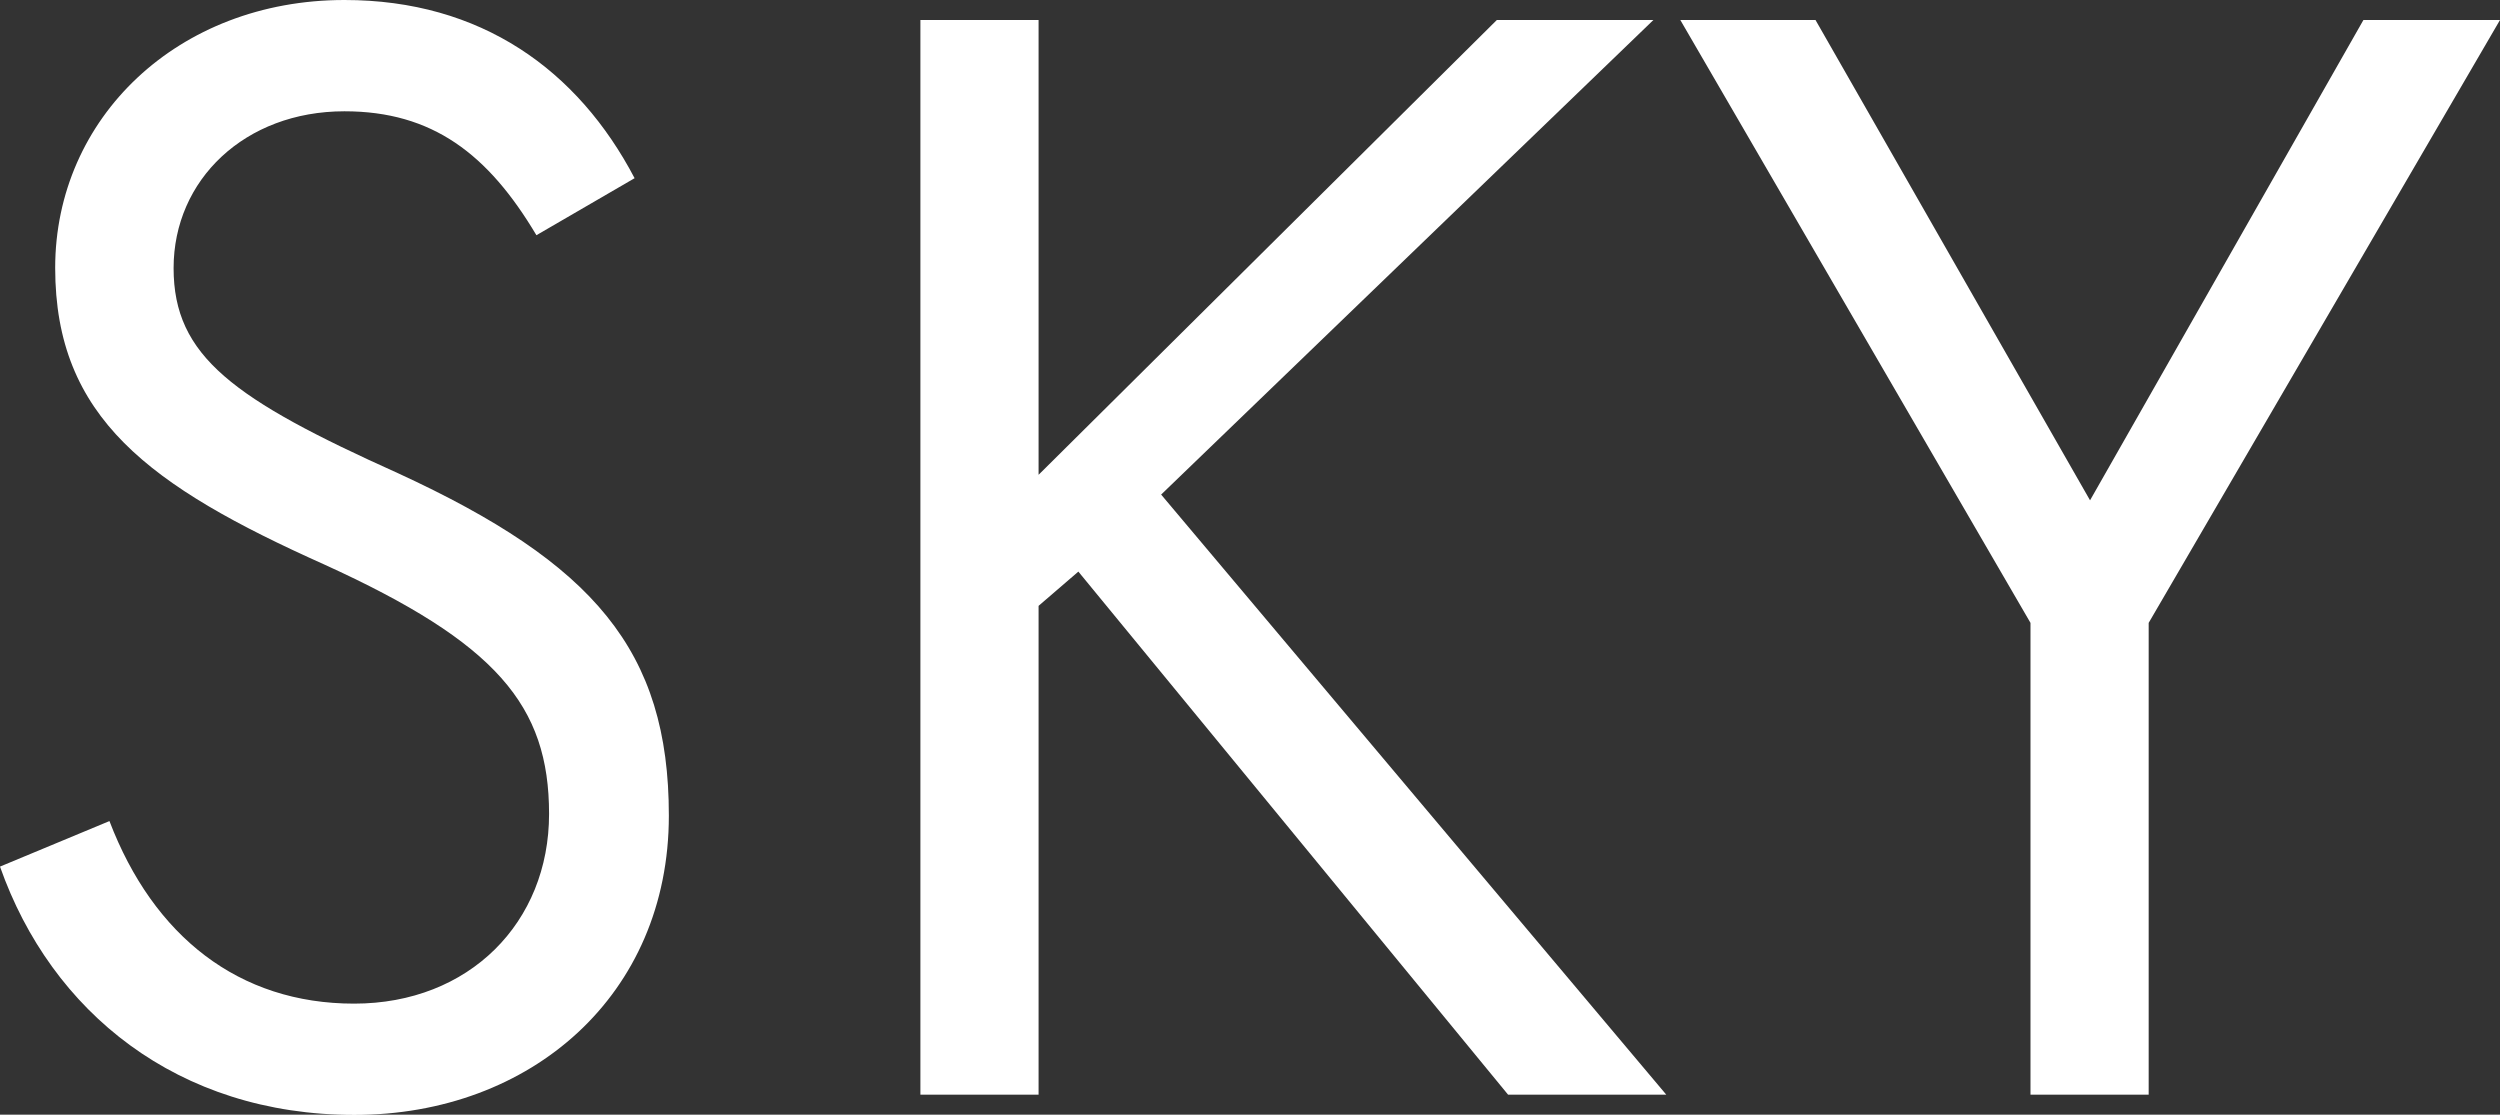
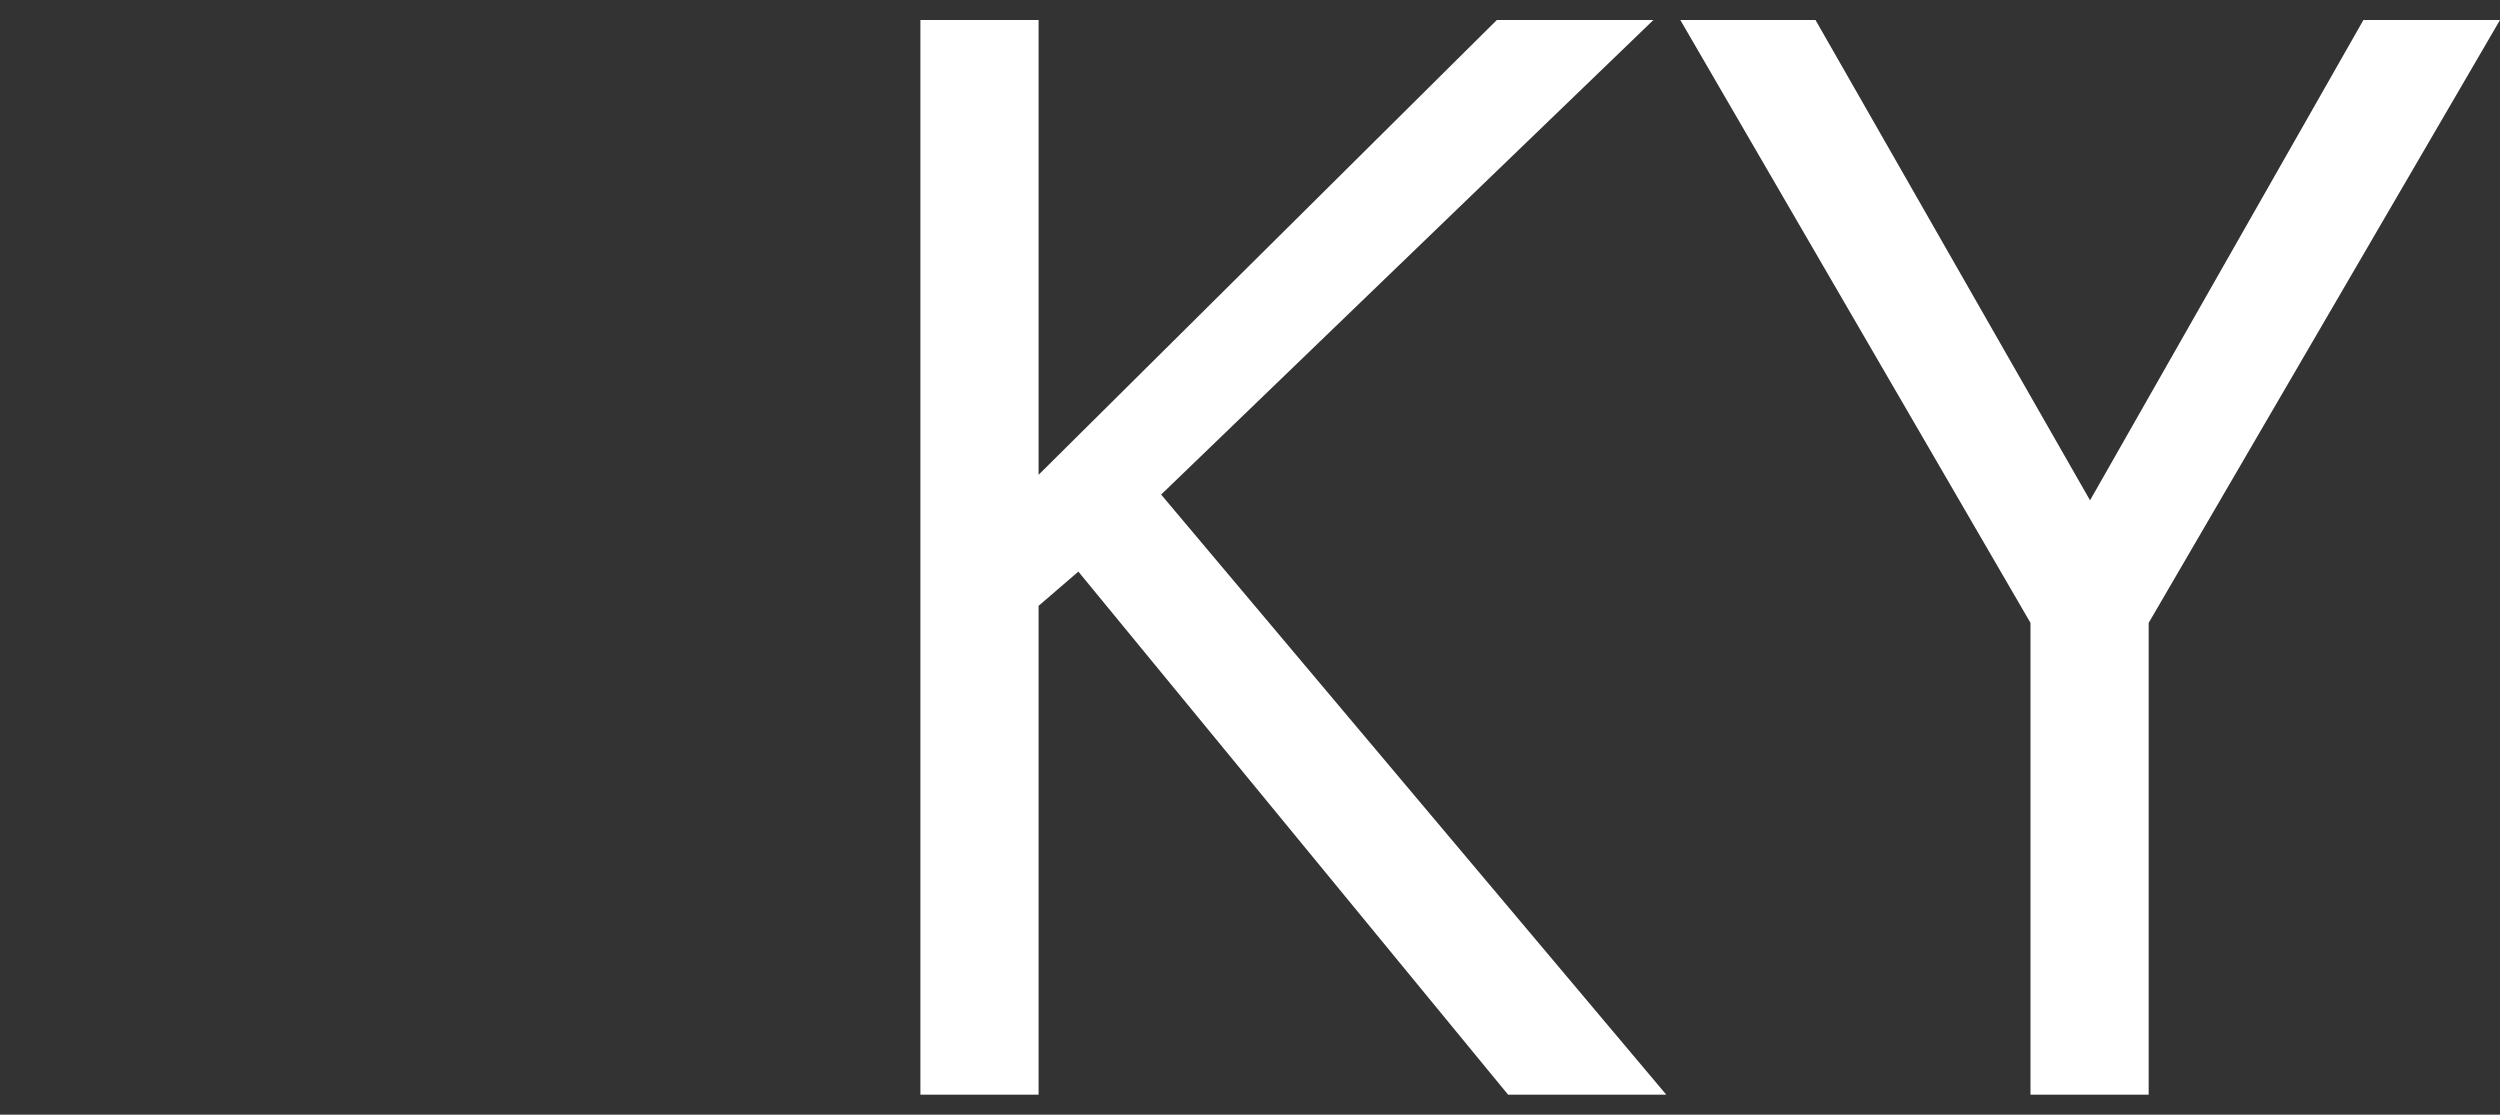
<svg xmlns="http://www.w3.org/2000/svg" id="_и_з_д_е_л_и_я_и_з_н_а_т_у_р_а_л_ь_н_о_г_о_к_а_м_н_я_Изображение" data-name="и з д е л и я и з н а т у р а л ь н о г о к а м н я Изображение" viewBox="0 0 108.73 48.48">
  <rect x="0" y="0" width="108.73" height="48.48" fill="#333333" stroke="none" />
  <defs>
    <style> .cls-1 { fill: #fff; stroke-width: 0px; } </style>
  </defs>
-   <path class="cls-1" d="m0,37.69l4.76-1.98c1.92,5.02,5.63,7.94,10.64,7.94s8.48-3.53,8.48-8.25-2.29-7.44-9.78-10.85c-7.61-3.41-11.7-6.39-11.7-12.9S7.73,0,14.98,0c5.94,0,10.15,3.04,12.62,7.75l-4.27,2.48c-2.1-3.53-4.52-5.39-8.35-5.39-4.33,0-7.43,2.98-7.43,6.82s2.6,5.7,9.78,8.93c8.48,3.91,11.76,7.69,11.76,14.88,0,7.81-6,13.02-13.68,13.02S2.23,44.02,0,37.69Z" />
  <path class="cls-1" d="m72.46,47.61h-6.87l-18.69-22.75-1.73,1.49v21.26h-5.14V.87h5.14v19.78L65.1.87h6.81l-21.41,20.64,21.97,26.1Z" />
-   <path class="cls-1" d="m88.31,47.61v-20.52L73.08.87h5.88l11.94,20.89L102.79.87h5.94l-15.28,26.22v20.52h-5.14Z" />
+   <path class="cls-1" d="m88.31,47.61v-20.52L73.08.87h5.88l11.94,20.89L102.79.87h5.94l-15.28,26.22v20.52Z" />
</svg>